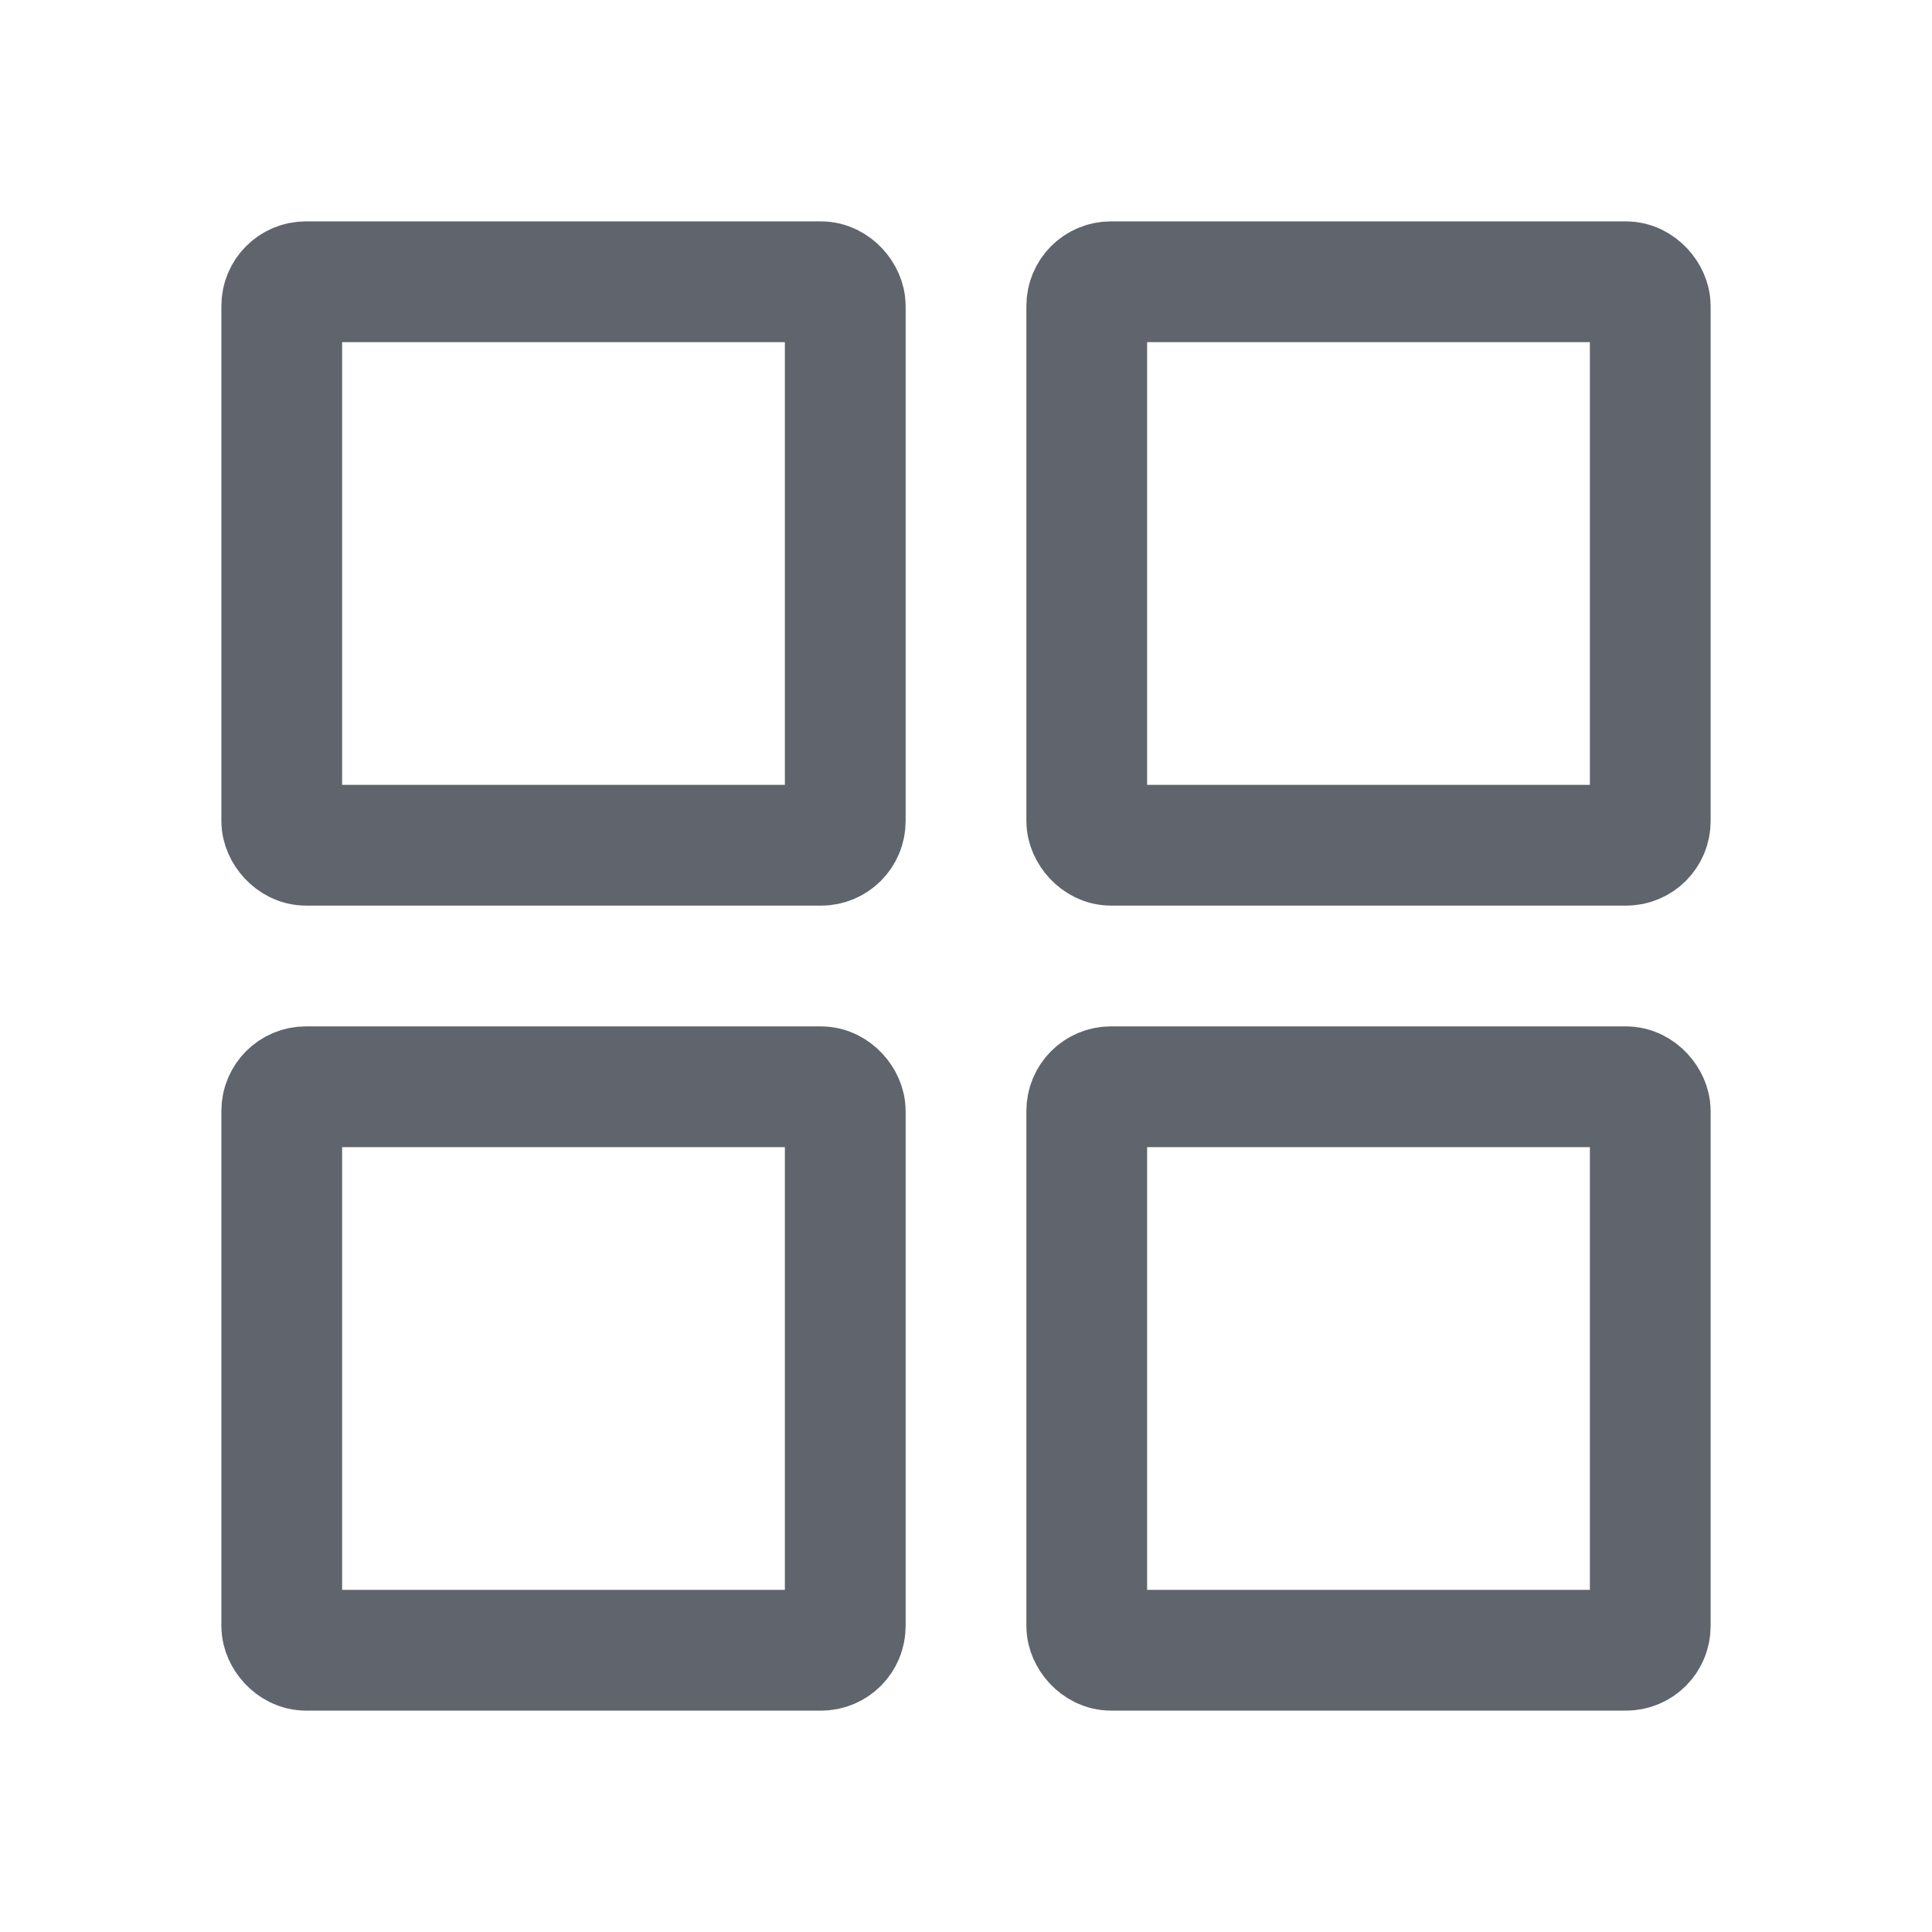
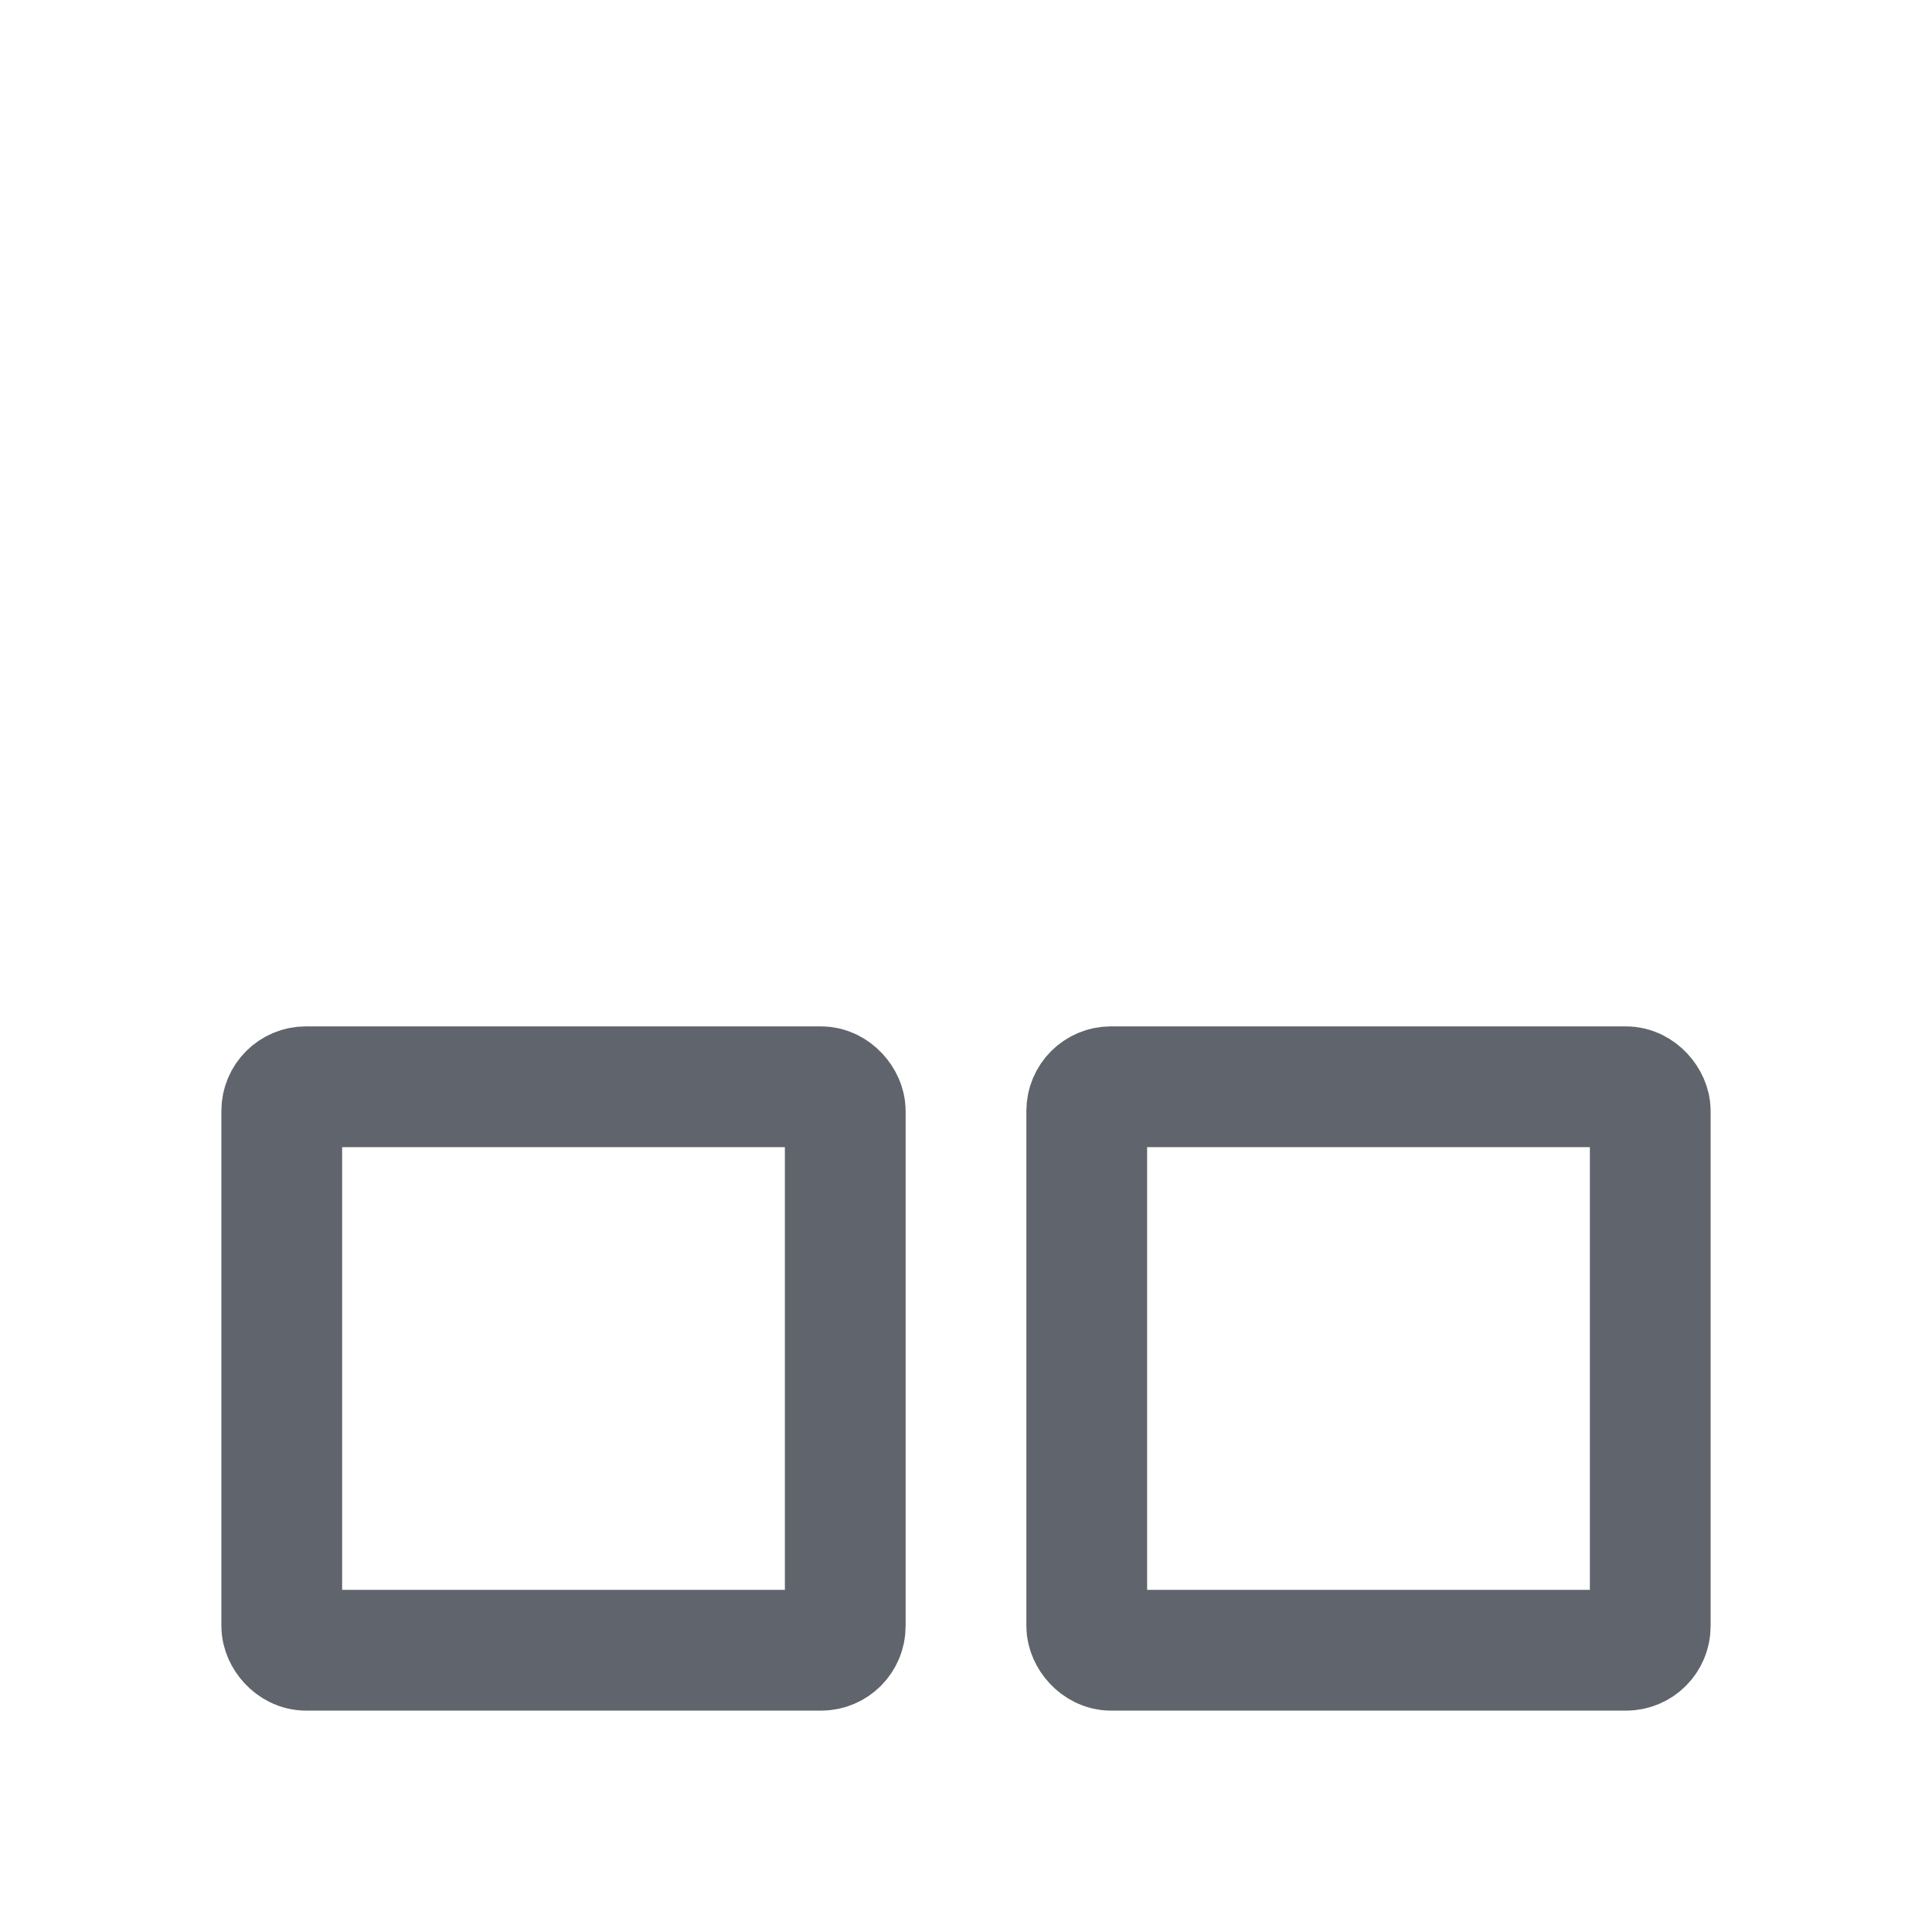
<svg xmlns="http://www.w3.org/2000/svg" width="24" height="24" viewBox="0 0 24 24" fill="none">
-   <rect x="3.5" y="3.5" width="7" height="7" rx="0.3" stroke="#60646C" stroke-width="1.5" />
  <rect x="3.5" y="13.5" width="7" height="7" rx="0.3" stroke="#60646C" stroke-width="1.5" />
-   <rect x="13.5" y="3.5" width="7" height="7" rx="0.3" stroke="#60646C" stroke-width="1.5" />
  <rect x="13.5" y="13.5" width="7" height="7" rx="0.3" stroke="#60646C" stroke-width="1.5" />
</svg>